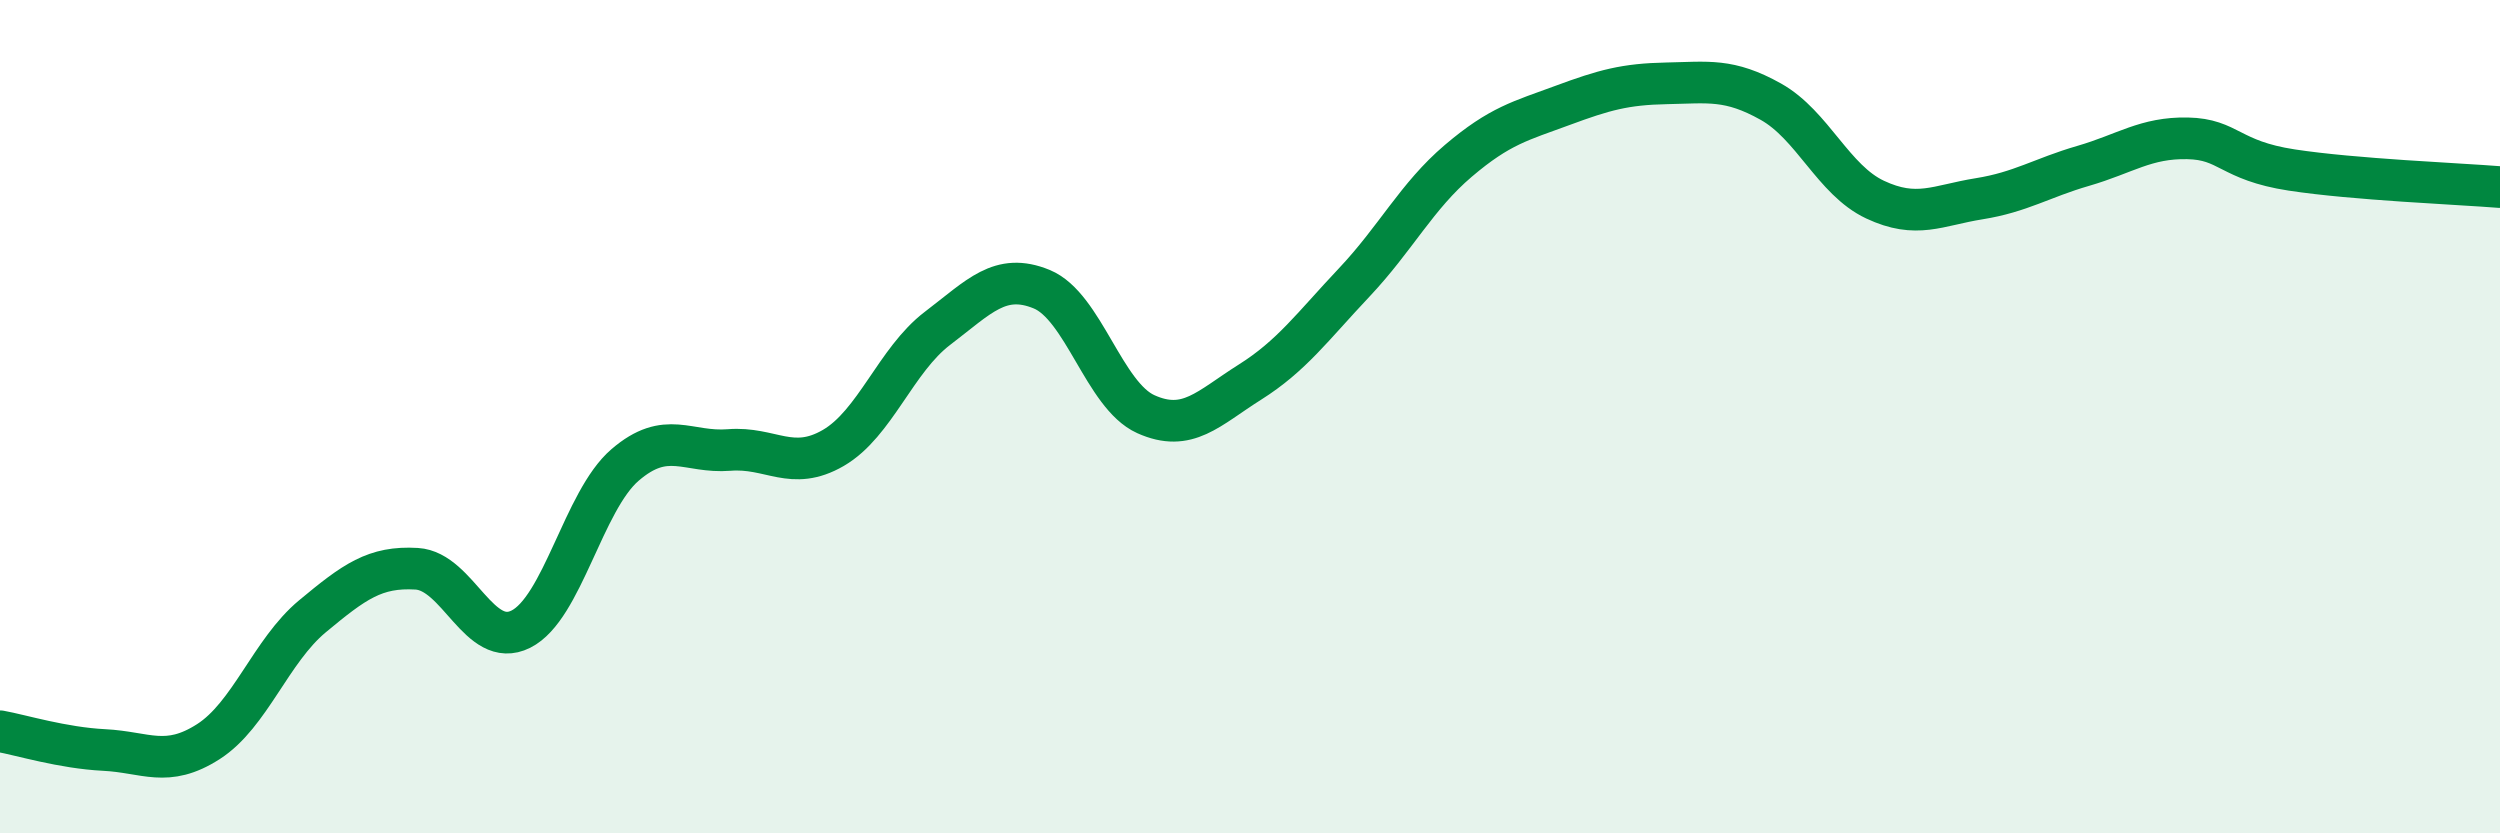
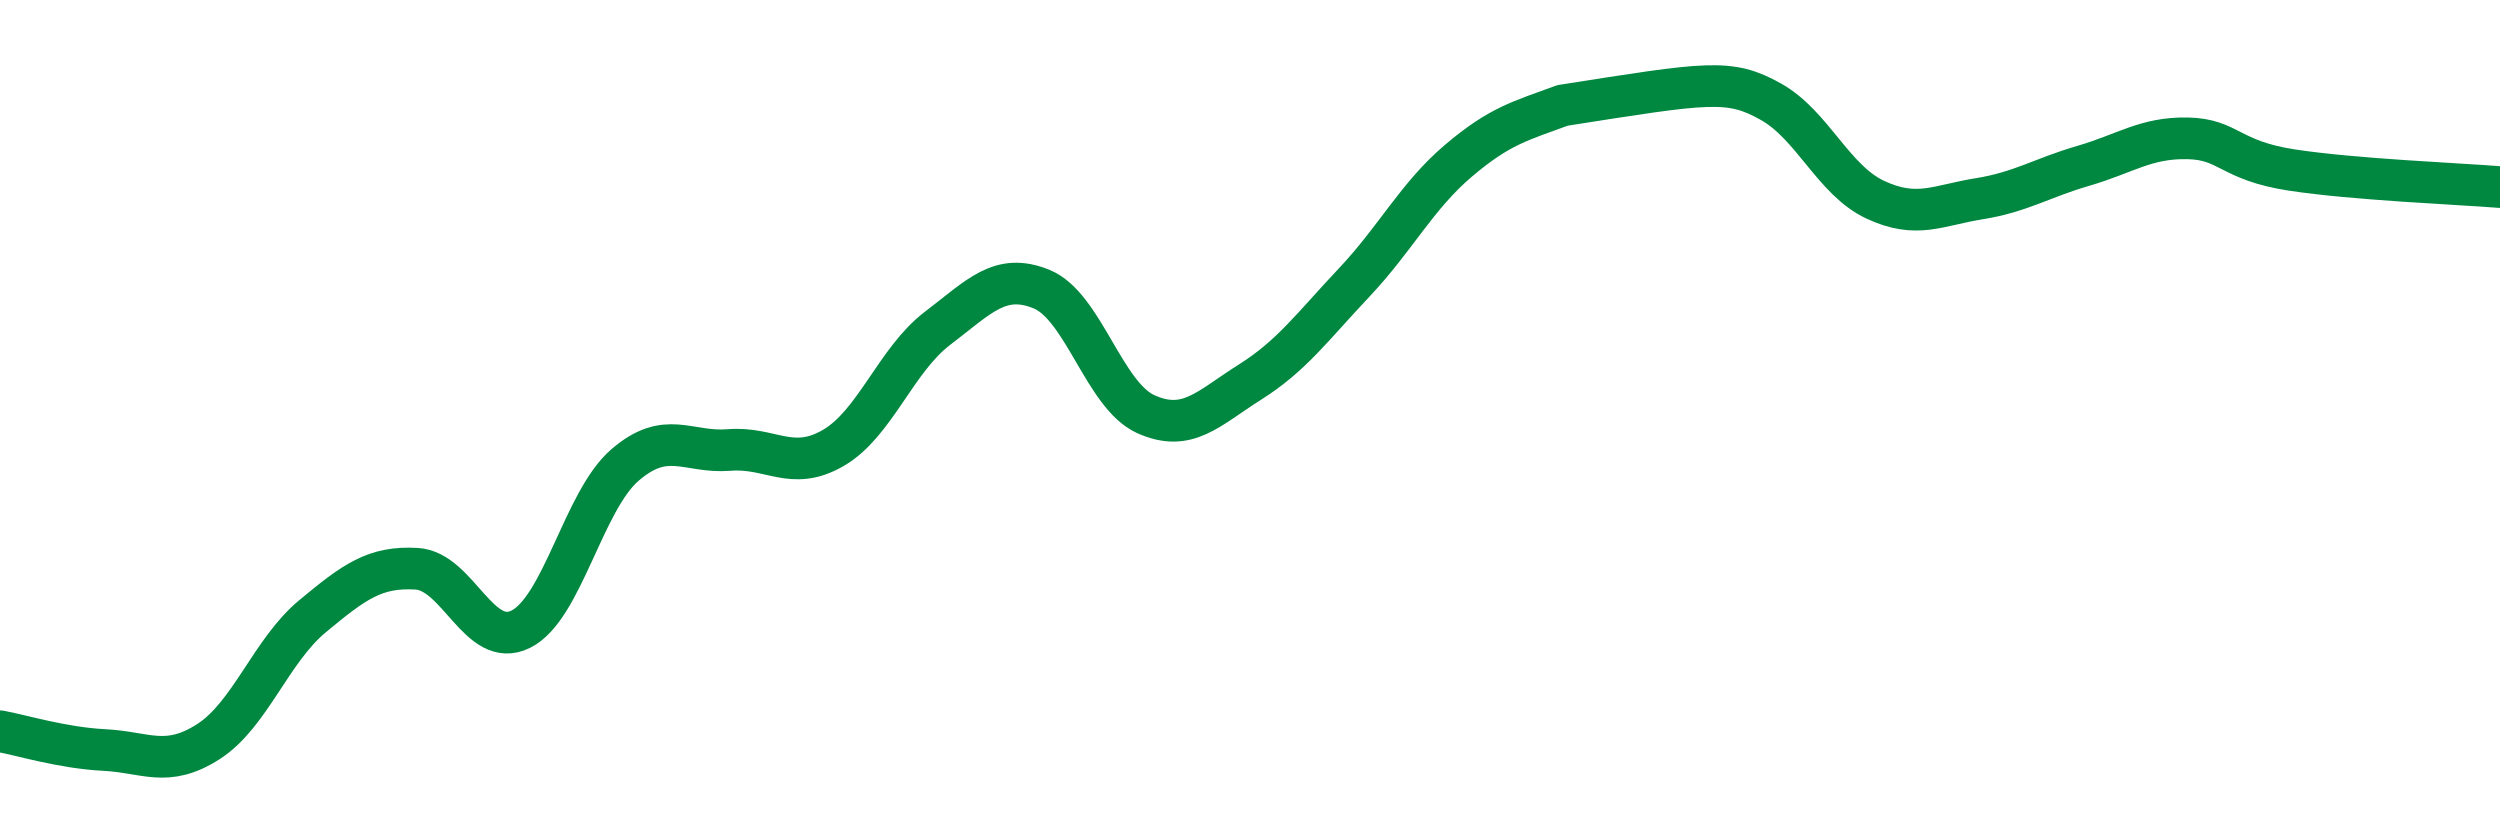
<svg xmlns="http://www.w3.org/2000/svg" width="60" height="20" viewBox="0 0 60 20">
-   <path d="M 0,17.55 C 0.5,17.64 1.5,17.95 2.5,18 C 3.5,18.05 4,18.44 5,17.8 C 6,17.16 6.5,15.62 7.5,14.79 C 8.5,13.96 9,13.59 10,13.65 C 11,13.71 11.5,15.6 12.5,15.1 C 13.5,14.6 14,12.02 15,11.16 C 16,10.3 16.5,10.88 17.5,10.8 C 18.5,10.72 19,11.33 20,10.75 C 21,10.17 21.5,8.64 22.5,7.88 C 23.5,7.12 24,6.53 25,6.94 C 26,7.35 26.5,9.49 27.5,9.94 C 28.5,10.39 29,9.8 30,9.17 C 31,8.54 31.5,7.84 32.5,6.78 C 33.5,5.72 34,4.71 35,3.86 C 36,3.01 36.5,2.9 37.5,2.53 C 38.5,2.16 39,2.02 40,2 C 41,1.98 41.5,1.88 42.5,2.44 C 43.5,3 44,4.32 45,4.79 C 46,5.26 46.5,4.93 47.5,4.77 C 48.5,4.61 49,4.27 50,3.98 C 51,3.69 51.5,3.3 52.5,3.32 C 53.5,3.34 53.5,3.85 55,4.08 C 56.5,4.31 59,4.41 60,4.49L60 20L0 20Z" fill="#008740" opacity="0.1" stroke-linecap="round" stroke-linejoin="round" />
-   <path d="M 0,17.55 C 0.5,17.64 1.5,17.95 2.5,18 C 3.5,18.05 4,18.44 5,17.8 C 6,17.16 6.5,15.62 7.5,14.79 C 8.5,13.96 9,13.59 10,13.65 C 11,13.71 11.5,15.6 12.5,15.1 C 13.5,14.6 14,12.02 15,11.16 C 16,10.3 16.5,10.88 17.5,10.8 C 18.5,10.72 19,11.33 20,10.75 C 21,10.17 21.5,8.64 22.5,7.88 C 23.5,7.12 24,6.53 25,6.94 C 26,7.35 26.5,9.49 27.5,9.94 C 28.5,10.39 29,9.8 30,9.17 C 31,8.54 31.5,7.84 32.5,6.78 C 33.5,5.72 34,4.71 35,3.86 C 36,3.01 36.5,2.9 37.5,2.53 C 38.5,2.16 39,2.02 40,2 C 41,1.98 41.5,1.88 42.5,2.44 C 43.5,3 44,4.32 45,4.79 C 46,5.26 46.5,4.93 47.5,4.77 C 48.5,4.61 49,4.27 50,3.98 C 51,3.69 51.5,3.3 52.5,3.32 C 53.5,3.34 53.5,3.85 55,4.08 C 56.5,4.31 59,4.41 60,4.49" stroke="#008740" stroke-width="1" fill="none" stroke-linecap="round" stroke-linejoin="round" />
+   <path d="M 0,17.55 C 0.5,17.64 1.5,17.95 2.5,18 C 3.5,18.05 4,18.44 5,17.8 C 6,17.16 6.5,15.62 7.5,14.79 C 8.5,13.96 9,13.59 10,13.65 C 11,13.71 11.5,15.6 12.5,15.1 C 13.5,14.6 14,12.02 15,11.16 C 16,10.3 16.5,10.88 17.5,10.8 C 18.5,10.72 19,11.33 20,10.75 C 21,10.17 21.5,8.64 22.5,7.88 C 23.5,7.12 24,6.53 25,6.94 C 26,7.35 26.5,9.49 27.5,9.94 C 28.5,10.39 29,9.8 30,9.17 C 31,8.54 31.5,7.84 32.5,6.78 C 33.5,5.72 34,4.71 35,3.86 C 36,3.01 36.5,2.9 37.5,2.53 C 41,1.98 41.5,1.88 42.5,2.44 C 43.5,3 44,4.32 45,4.79 C 46,5.26 46.5,4.93 47.5,4.77 C 48.5,4.61 49,4.27 50,3.98 C 51,3.69 51.5,3.3 52.5,3.32 C 53.5,3.34 53.5,3.85 55,4.08 C 56.5,4.31 59,4.41 60,4.49" stroke="#008740" stroke-width="1" fill="none" stroke-linecap="round" stroke-linejoin="round" />
</svg>